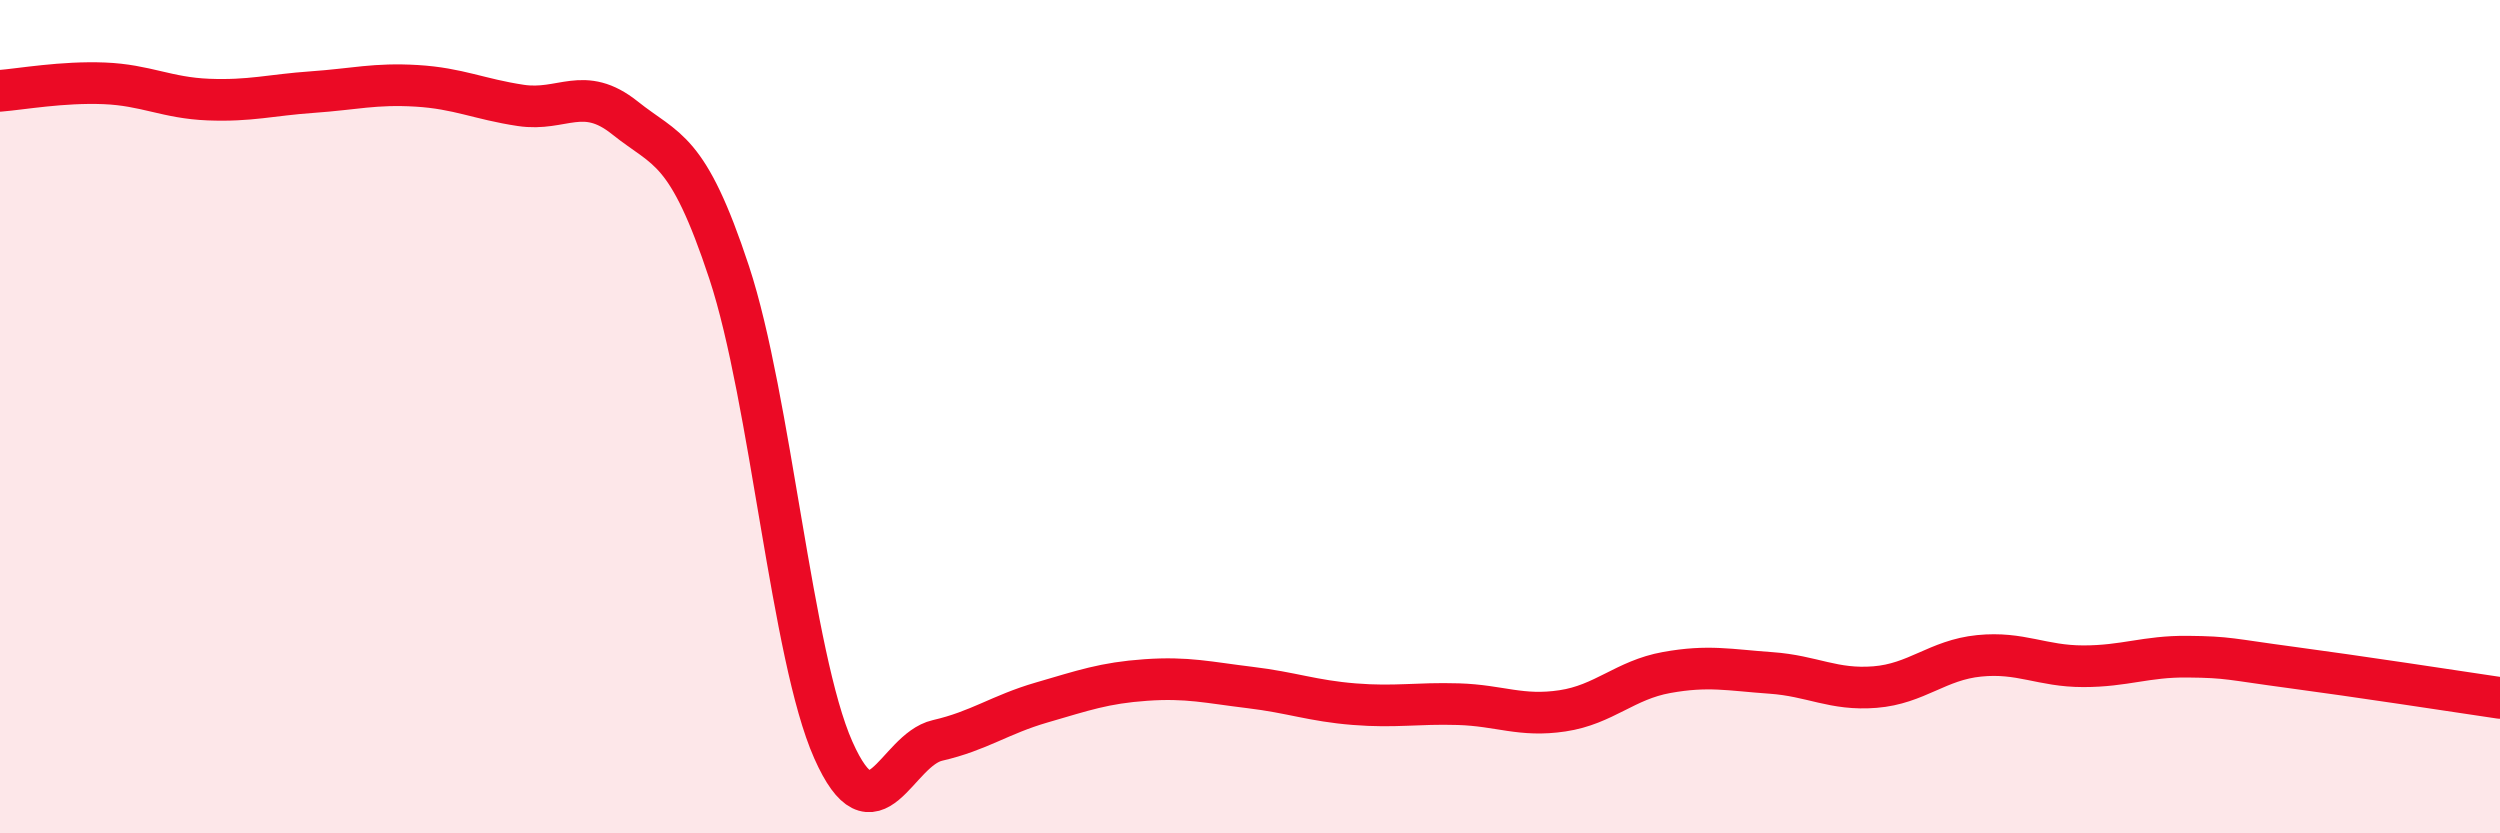
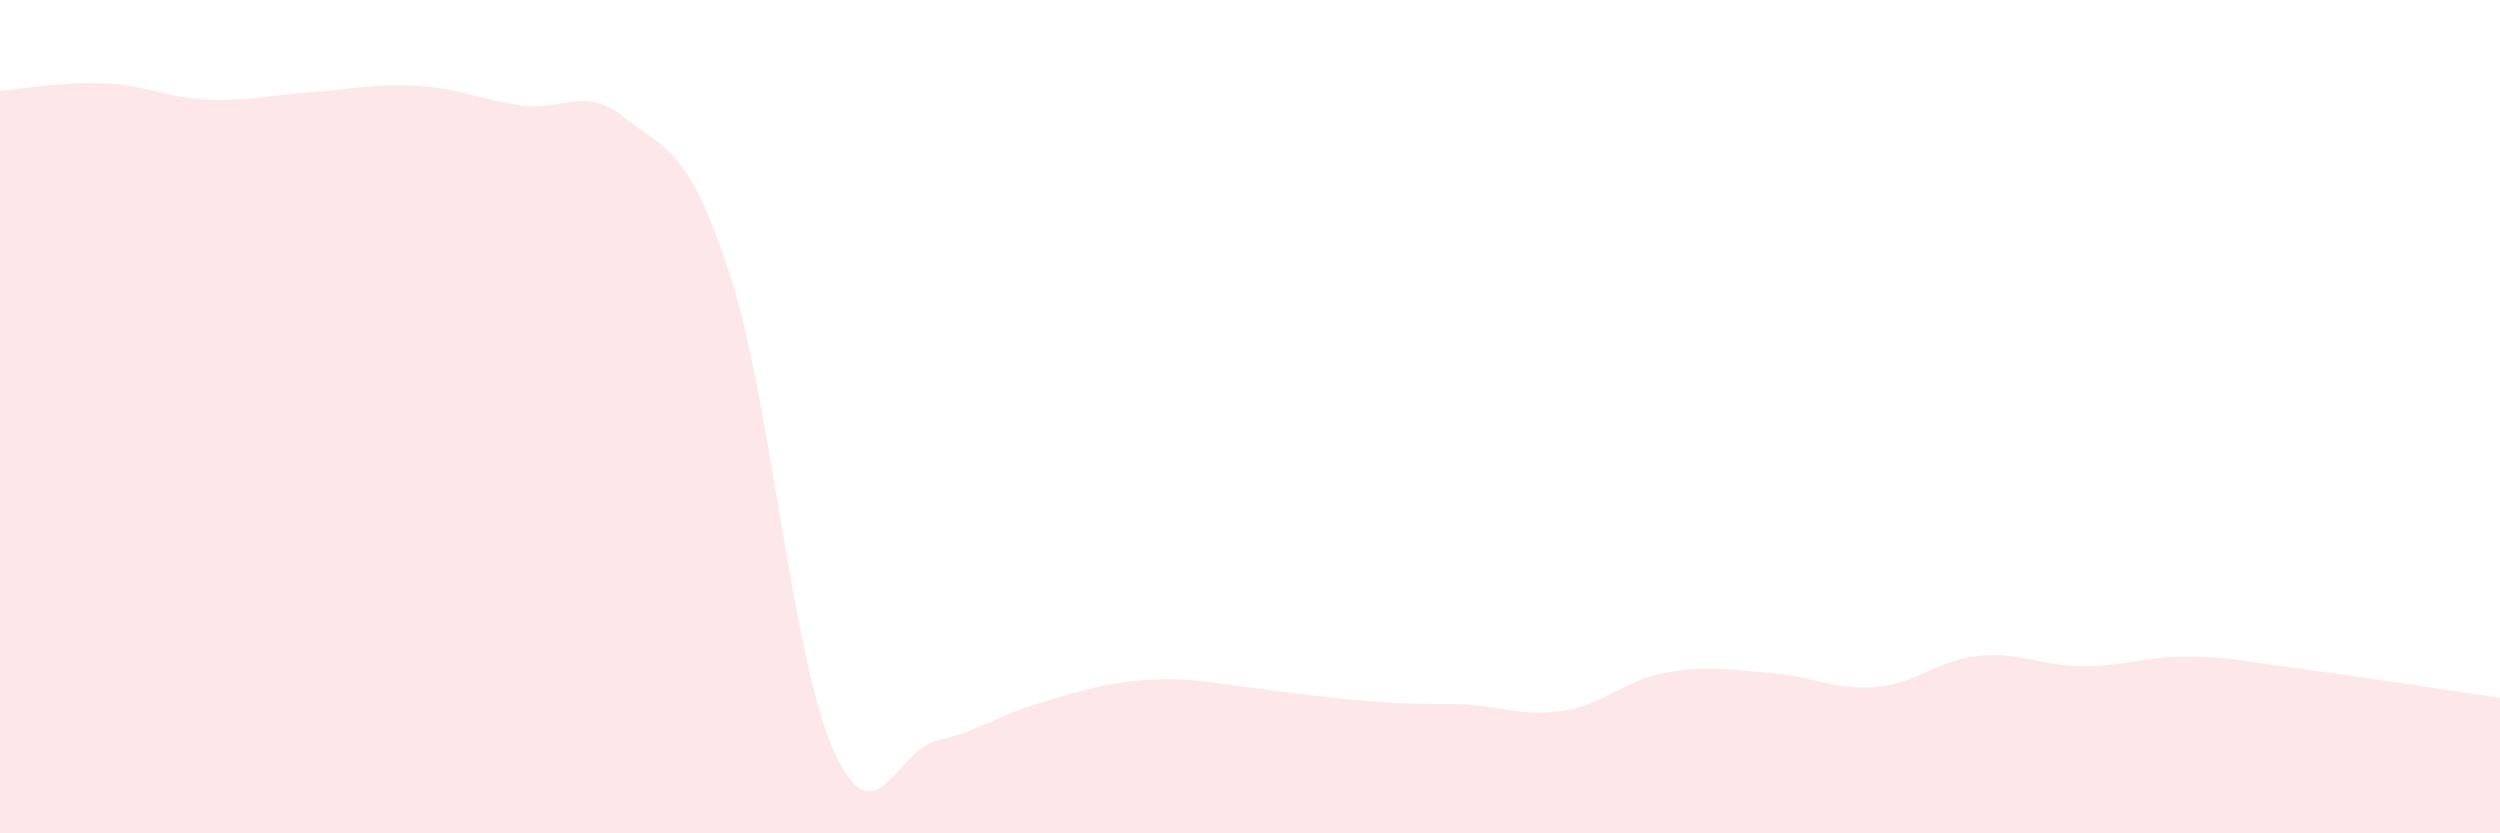
<svg xmlns="http://www.w3.org/2000/svg" width="60" height="20" viewBox="0 0 60 20">
-   <path d="M 0,2.18 C 0.5,2.14 1.5,1.96 2.5,2 C 3.5,2.04 4,2.35 5,2.39 C 6,2.43 6.5,2.28 7.5,2.21 C 8.5,2.14 9,2 10,2.06 C 11,2.12 11.5,2.38 12.5,2.53 C 13.5,2.68 14,2.03 15,2.83 C 16,3.63 16.5,3.51 17.5,6.54 C 18.5,9.57 19,15.75 20,18 C 21,20.25 21.5,18 22.5,17.77 C 23.5,17.54 24,17.15 25,16.86 C 26,16.57 26.5,16.39 27.5,16.32 C 28.5,16.25 29,16.38 30,16.5 C 31,16.62 31.5,16.82 32.5,16.9 C 33.5,16.98 34,16.87 35,16.9 C 36,16.93 36.5,17.21 37.5,17.06 C 38.5,16.91 39,16.32 40,16.14 C 41,15.96 41.5,16.08 42.5,16.15 C 43.5,16.22 44,16.57 45,16.49 C 46,16.41 46.5,15.84 47.5,15.74 C 48.5,15.64 49,15.99 50,15.99 C 51,15.99 51.5,15.75 52.5,15.76 C 53.5,15.77 53.5,15.82 55,16.02 C 56.5,16.22 59,16.6 60,16.75L60 20L0 20Z" fill="#EB0A25" opacity="0.1" stroke-linecap="round" stroke-linejoin="round" />
-   <path d="M 0,2.18 C 0.5,2.14 1.5,1.96 2.5,2 C 3.5,2.04 4,2.35 5,2.39 C 6,2.43 6.5,2.28 7.5,2.21 C 8.5,2.14 9,2 10,2.06 C 11,2.12 11.5,2.38 12.5,2.53 C 13.5,2.68 14,2.03 15,2.83 C 16,3.63 16.5,3.51 17.5,6.54 C 18.5,9.57 19,15.75 20,18 C 21,20.25 21.5,18 22.5,17.77 C 23.5,17.54 24,17.15 25,16.86 C 26,16.57 26.5,16.39 27.5,16.32 C 28.5,16.25 29,16.38 30,16.5 C 31,16.62 31.5,16.82 32.5,16.9 C 33.5,16.98 34,16.87 35,16.9 C 36,16.93 36.5,17.21 37.5,17.06 C 38.5,16.91 39,16.32 40,16.14 C 41,15.96 41.5,16.08 42.5,16.15 C 43.5,16.22 44,16.57 45,16.49 C 46,16.41 46.5,15.84 47.5,15.74 C 48.5,15.64 49,15.99 50,15.99 C 51,15.99 51.5,15.75 52.5,15.76 C 53.5,15.77 53.5,15.82 55,16.02 C 56.5,16.22 59,16.6 60,16.75" stroke="#EB0A25" stroke-width="1" fill="none" stroke-linecap="round" stroke-linejoin="round" />
+   <path d="M 0,2.18 C 0.5,2.14 1.5,1.96 2.5,2 C 3.5,2.04 4,2.35 5,2.39 C 6,2.43 6.5,2.28 7.5,2.21 C 8.5,2.14 9,2 10,2.06 C 11,2.12 11.5,2.38 12.5,2.53 C 13.5,2.68 14,2.03 15,2.83 C 16,3.63 16.5,3.51 17.5,6.54 C 18.5,9.57 19,15.75 20,18 C 21,20.25 21.5,18 22.5,17.77 C 23.5,17.54 24,17.15 25,16.86 C 26,16.57 26.5,16.39 27.5,16.32 C 28.5,16.25 29,16.38 30,16.5 C 33.5,16.98 34,16.87 35,16.9 C 36,16.93 36.5,17.21 37.5,17.06 C 38.5,16.91 39,16.32 40,16.14 C 41,15.96 41.5,16.08 42.5,16.15 C 43.5,16.22 44,16.57 45,16.49 C 46,16.41 46.5,15.84 47.5,15.74 C 48.5,15.64 49,15.99 50,15.99 C 51,15.99 51.5,15.75 52.5,15.76 C 53.5,15.77 53.5,15.82 55,16.02 C 56.5,16.22 59,16.6 60,16.75L60 20L0 20Z" fill="#EB0A25" opacity="0.1" stroke-linecap="round" stroke-linejoin="round" />
</svg>